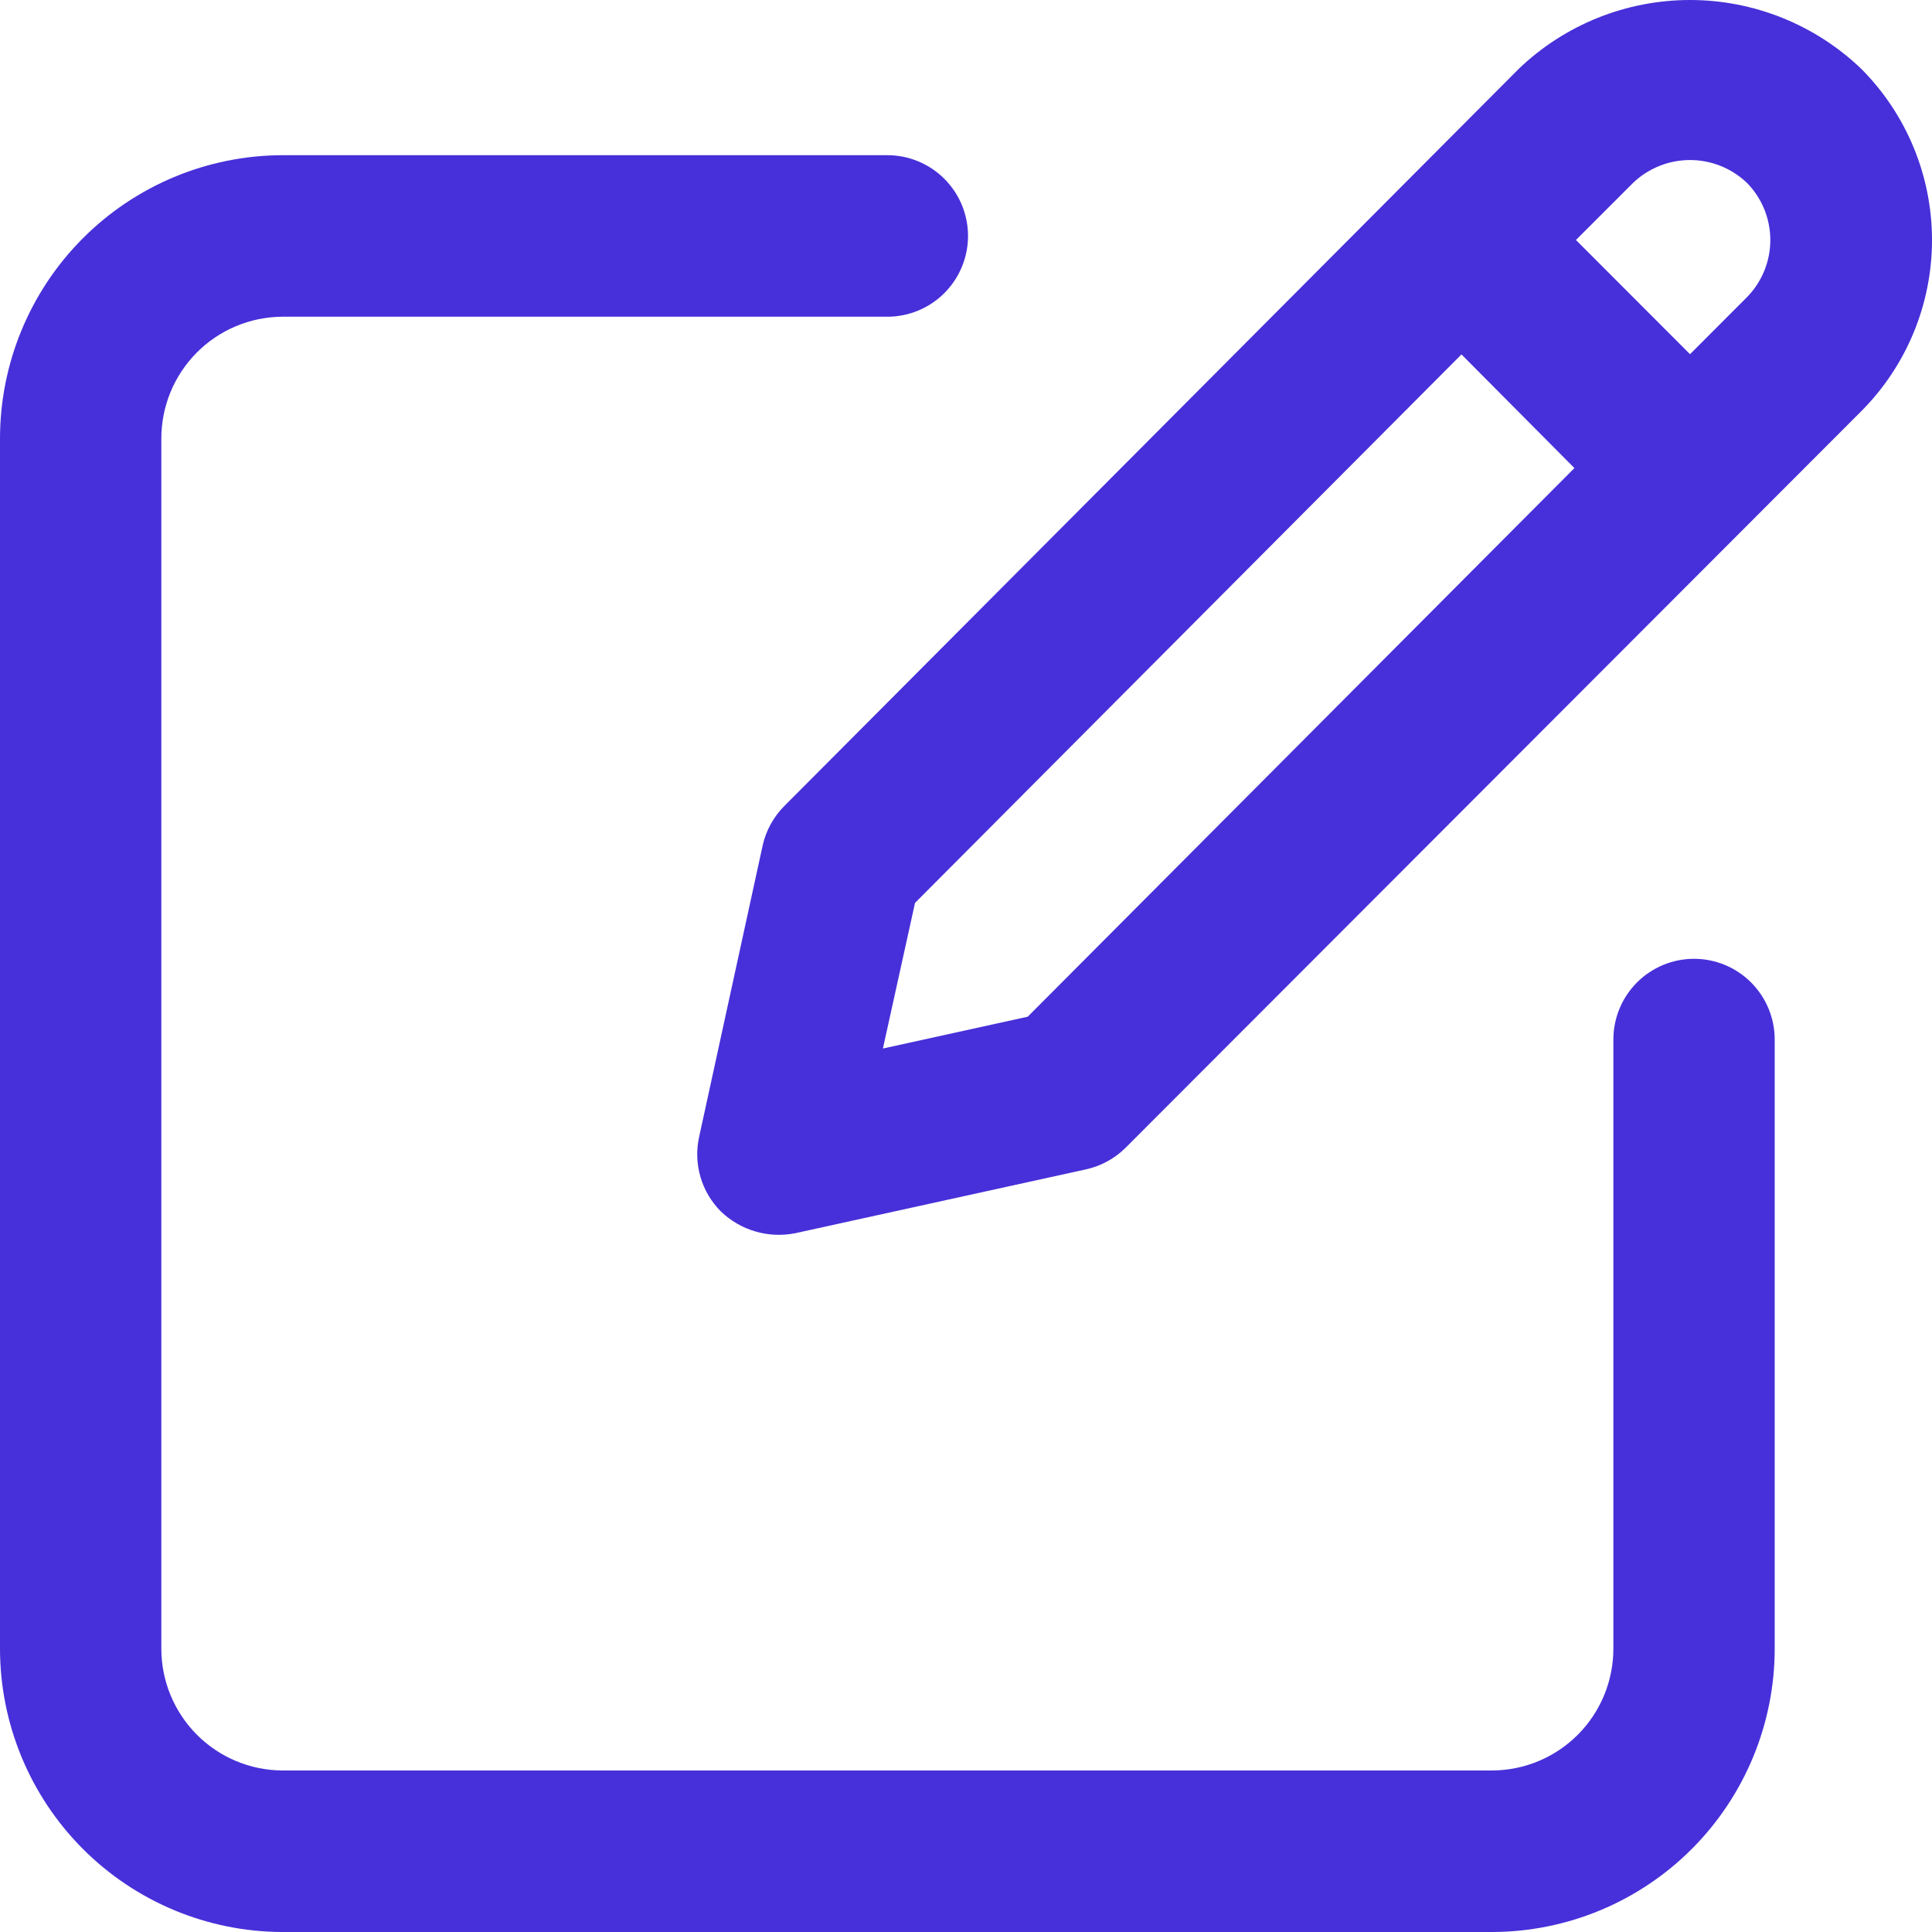
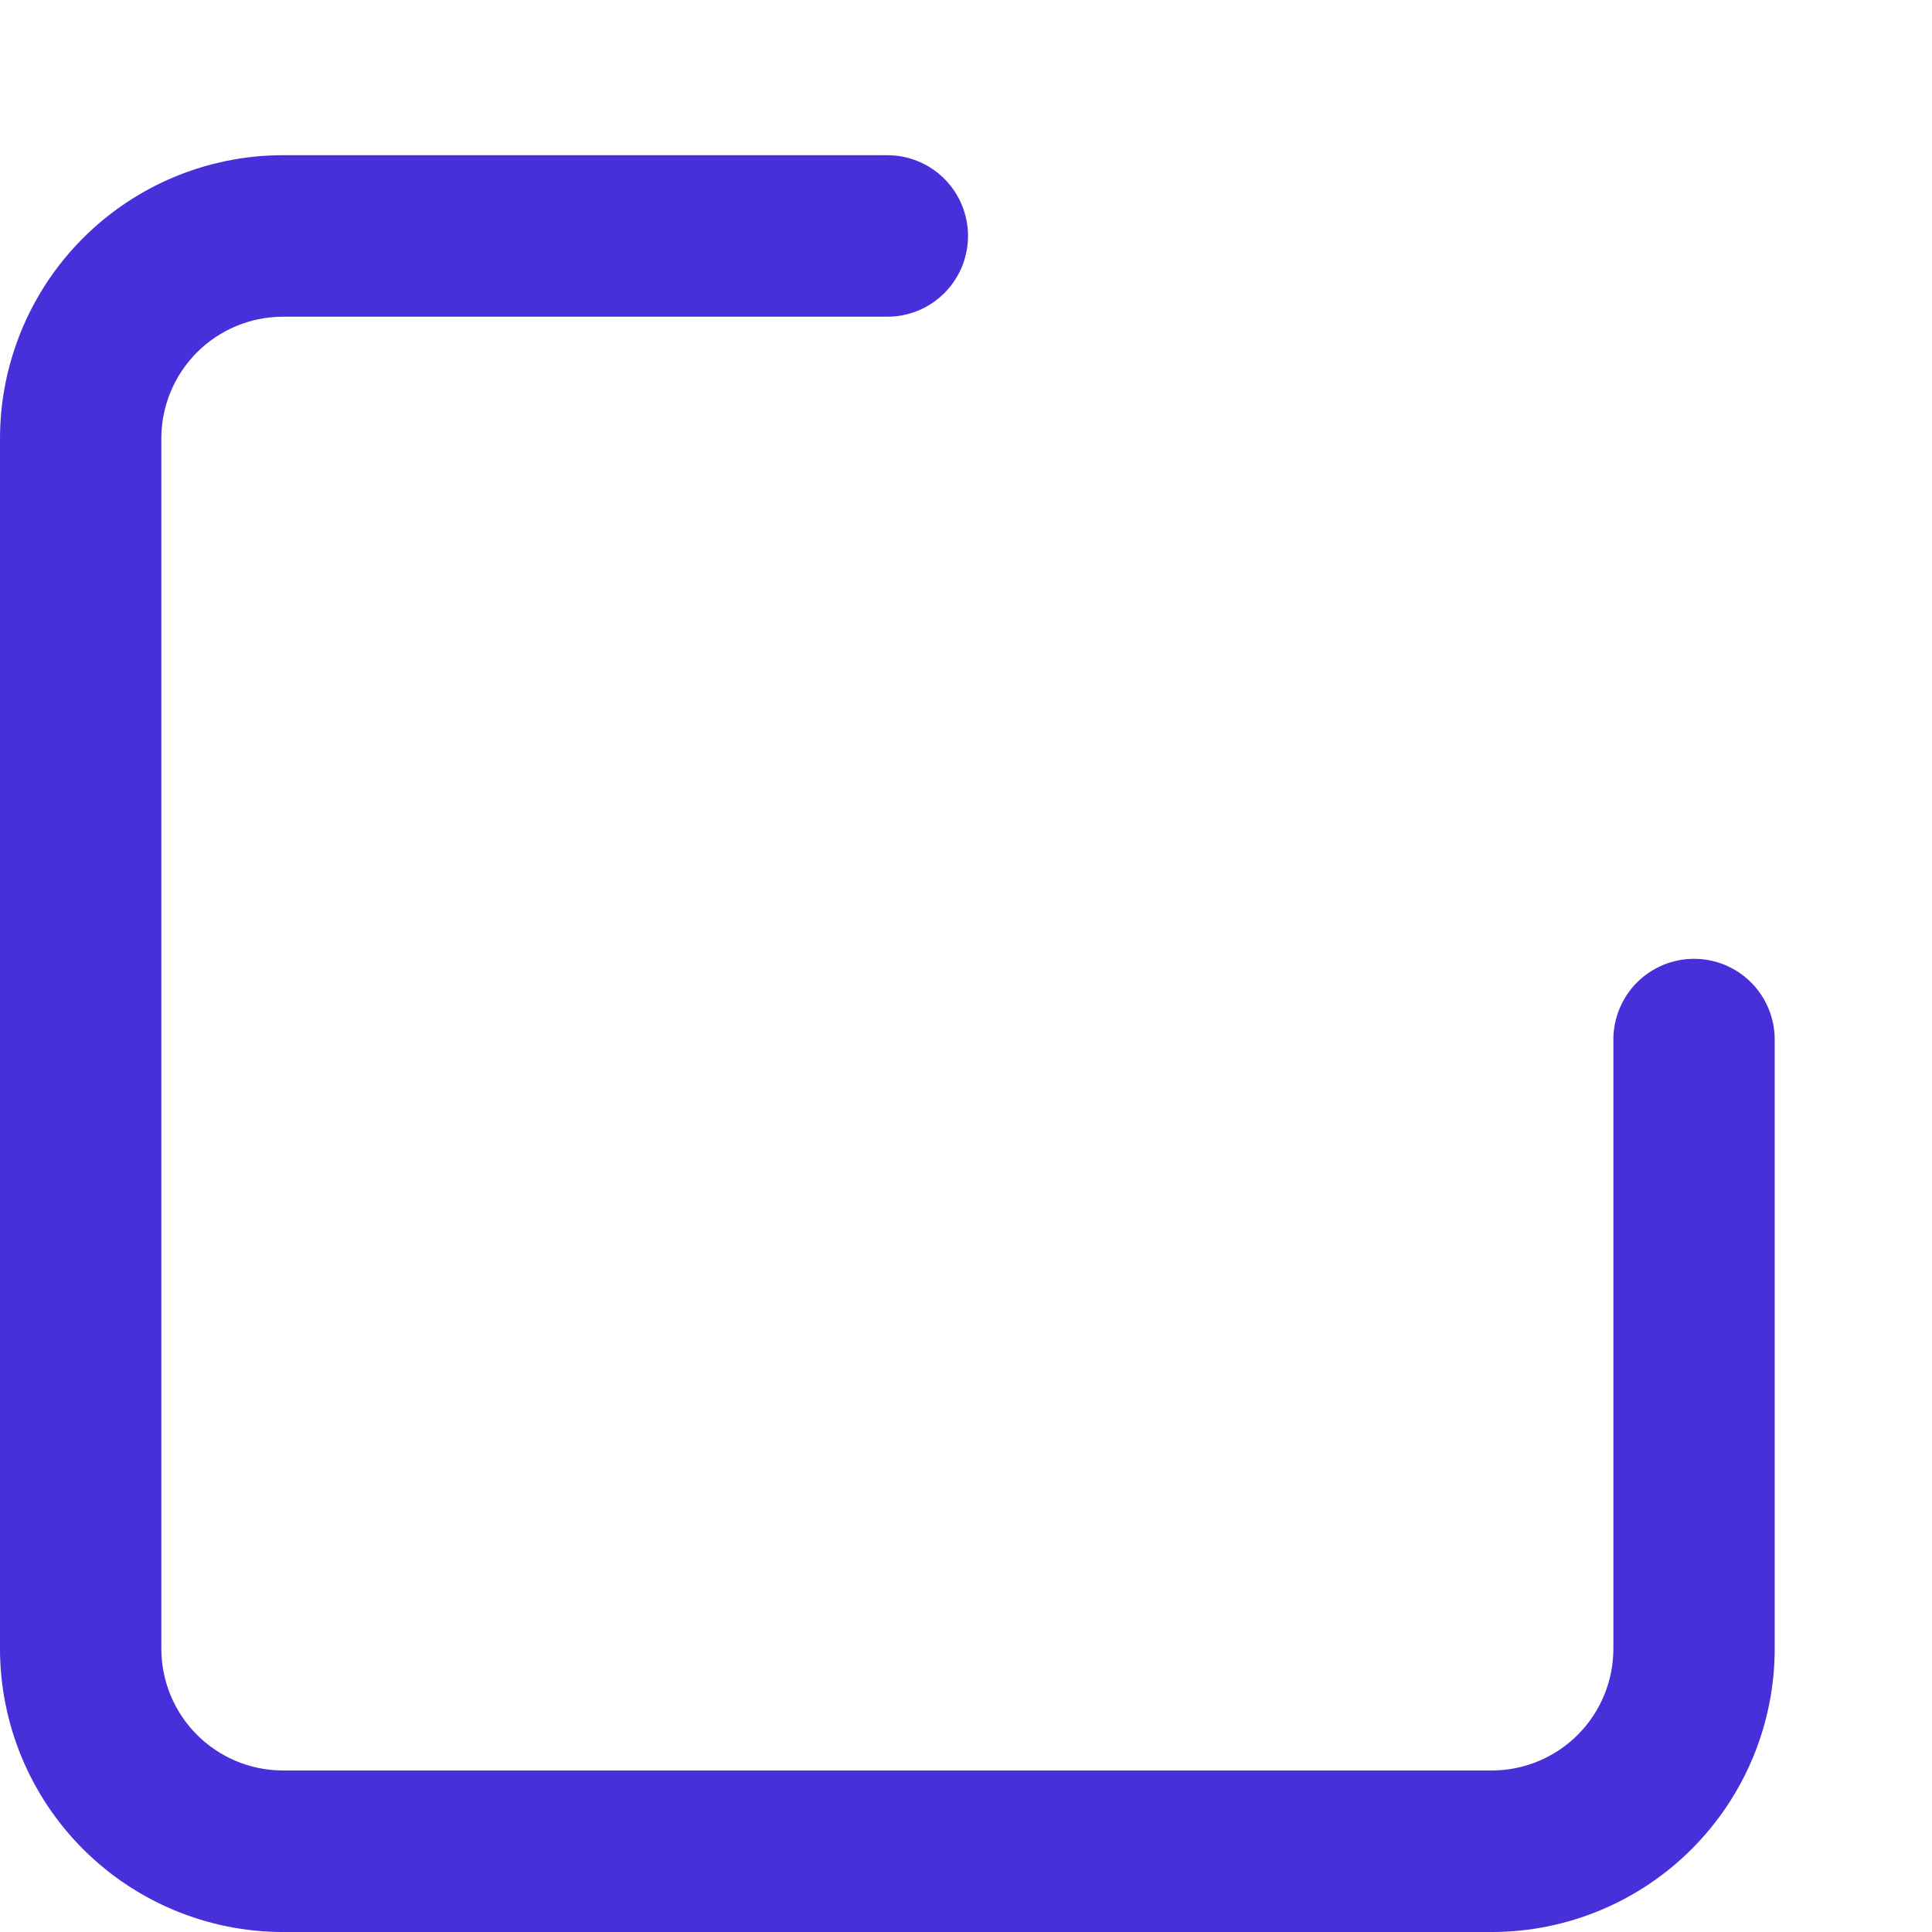
<svg xmlns="http://www.w3.org/2000/svg" width="150" height="150" viewBox="0 0 150 150" fill="none">
  <path d="M21.921 150.001H115.867C121.69 149.984 127.268 147.655 131.378 143.525C135.488 139.395 137.793 133.802 137.788 127.972V80.711C137.788 79.048 137.128 77.453 135.953 76.277C134.779 75.101 133.186 74.441 131.525 74.441C129.864 74.441 128.271 75.101 127.096 76.277C125.922 77.453 125.262 79.048 125.262 80.711V127.972C125.27 130.477 124.286 132.882 122.524 134.661C120.763 136.44 118.369 137.446 115.867 137.459H21.921C19.419 137.446 17.025 136.44 15.264 134.661C13.502 132.882 12.518 130.477 12.526 127.972V34.077C12.518 31.573 13.502 29.167 15.264 27.388C17.025 25.61 19.419 24.603 21.921 24.59H68.894C70.555 24.59 72.148 23.929 73.323 22.753C74.497 21.577 75.157 19.982 75.157 18.319C75.157 16.656 74.497 15.061 73.323 13.885C72.148 12.71 70.555 12.049 68.894 12.049H21.921C16.098 12.065 10.52 14.394 6.41 18.524C2.3 22.654 -0.005 28.247 8.11764e-06 34.077V127.972C-0.005 133.802 2.3 139.395 6.41 143.525C10.52 147.655 16.098 149.984 21.921 150.001Z" fill="#4730D9" />
-   <path d="M59.217 65.624L54.276 88.286C54.052 89.314 54.09 90.381 54.387 91.391C54.684 92.4 55.229 93.318 55.973 94.061C56.727 94.785 57.645 95.317 58.648 95.61C59.651 95.904 60.71 95.951 61.735 95.748L84.32 90.788C85.493 90.53 86.567 89.94 87.414 89.088L144.496 31.939C146.241 30.192 147.625 28.118 148.569 25.835C149.514 23.553 150 21.107 150 18.636C150 16.165 149.514 13.719 148.569 11.436C147.625 9.154 146.241 7.08 144.496 5.333C140.918 1.91 136.16 0 131.212 0C126.263 0 121.505 1.91 117.928 5.333L60.934 62.539C60.078 63.382 59.483 64.452 59.217 65.624ZM126.784 14.206C127.975 13.063 129.562 12.425 131.212 12.425C132.862 12.425 134.448 13.063 135.64 14.206C136.798 15.389 137.447 16.979 137.447 18.636C137.447 20.293 136.798 21.883 135.64 23.066L131.212 27.499L122.356 18.633L126.784 14.206ZM71.042 70.101L113.468 27.518L122.237 36.341L79.792 78.936L68.549 81.407L71.042 70.101Z" fill="#4730D9" />
</svg>